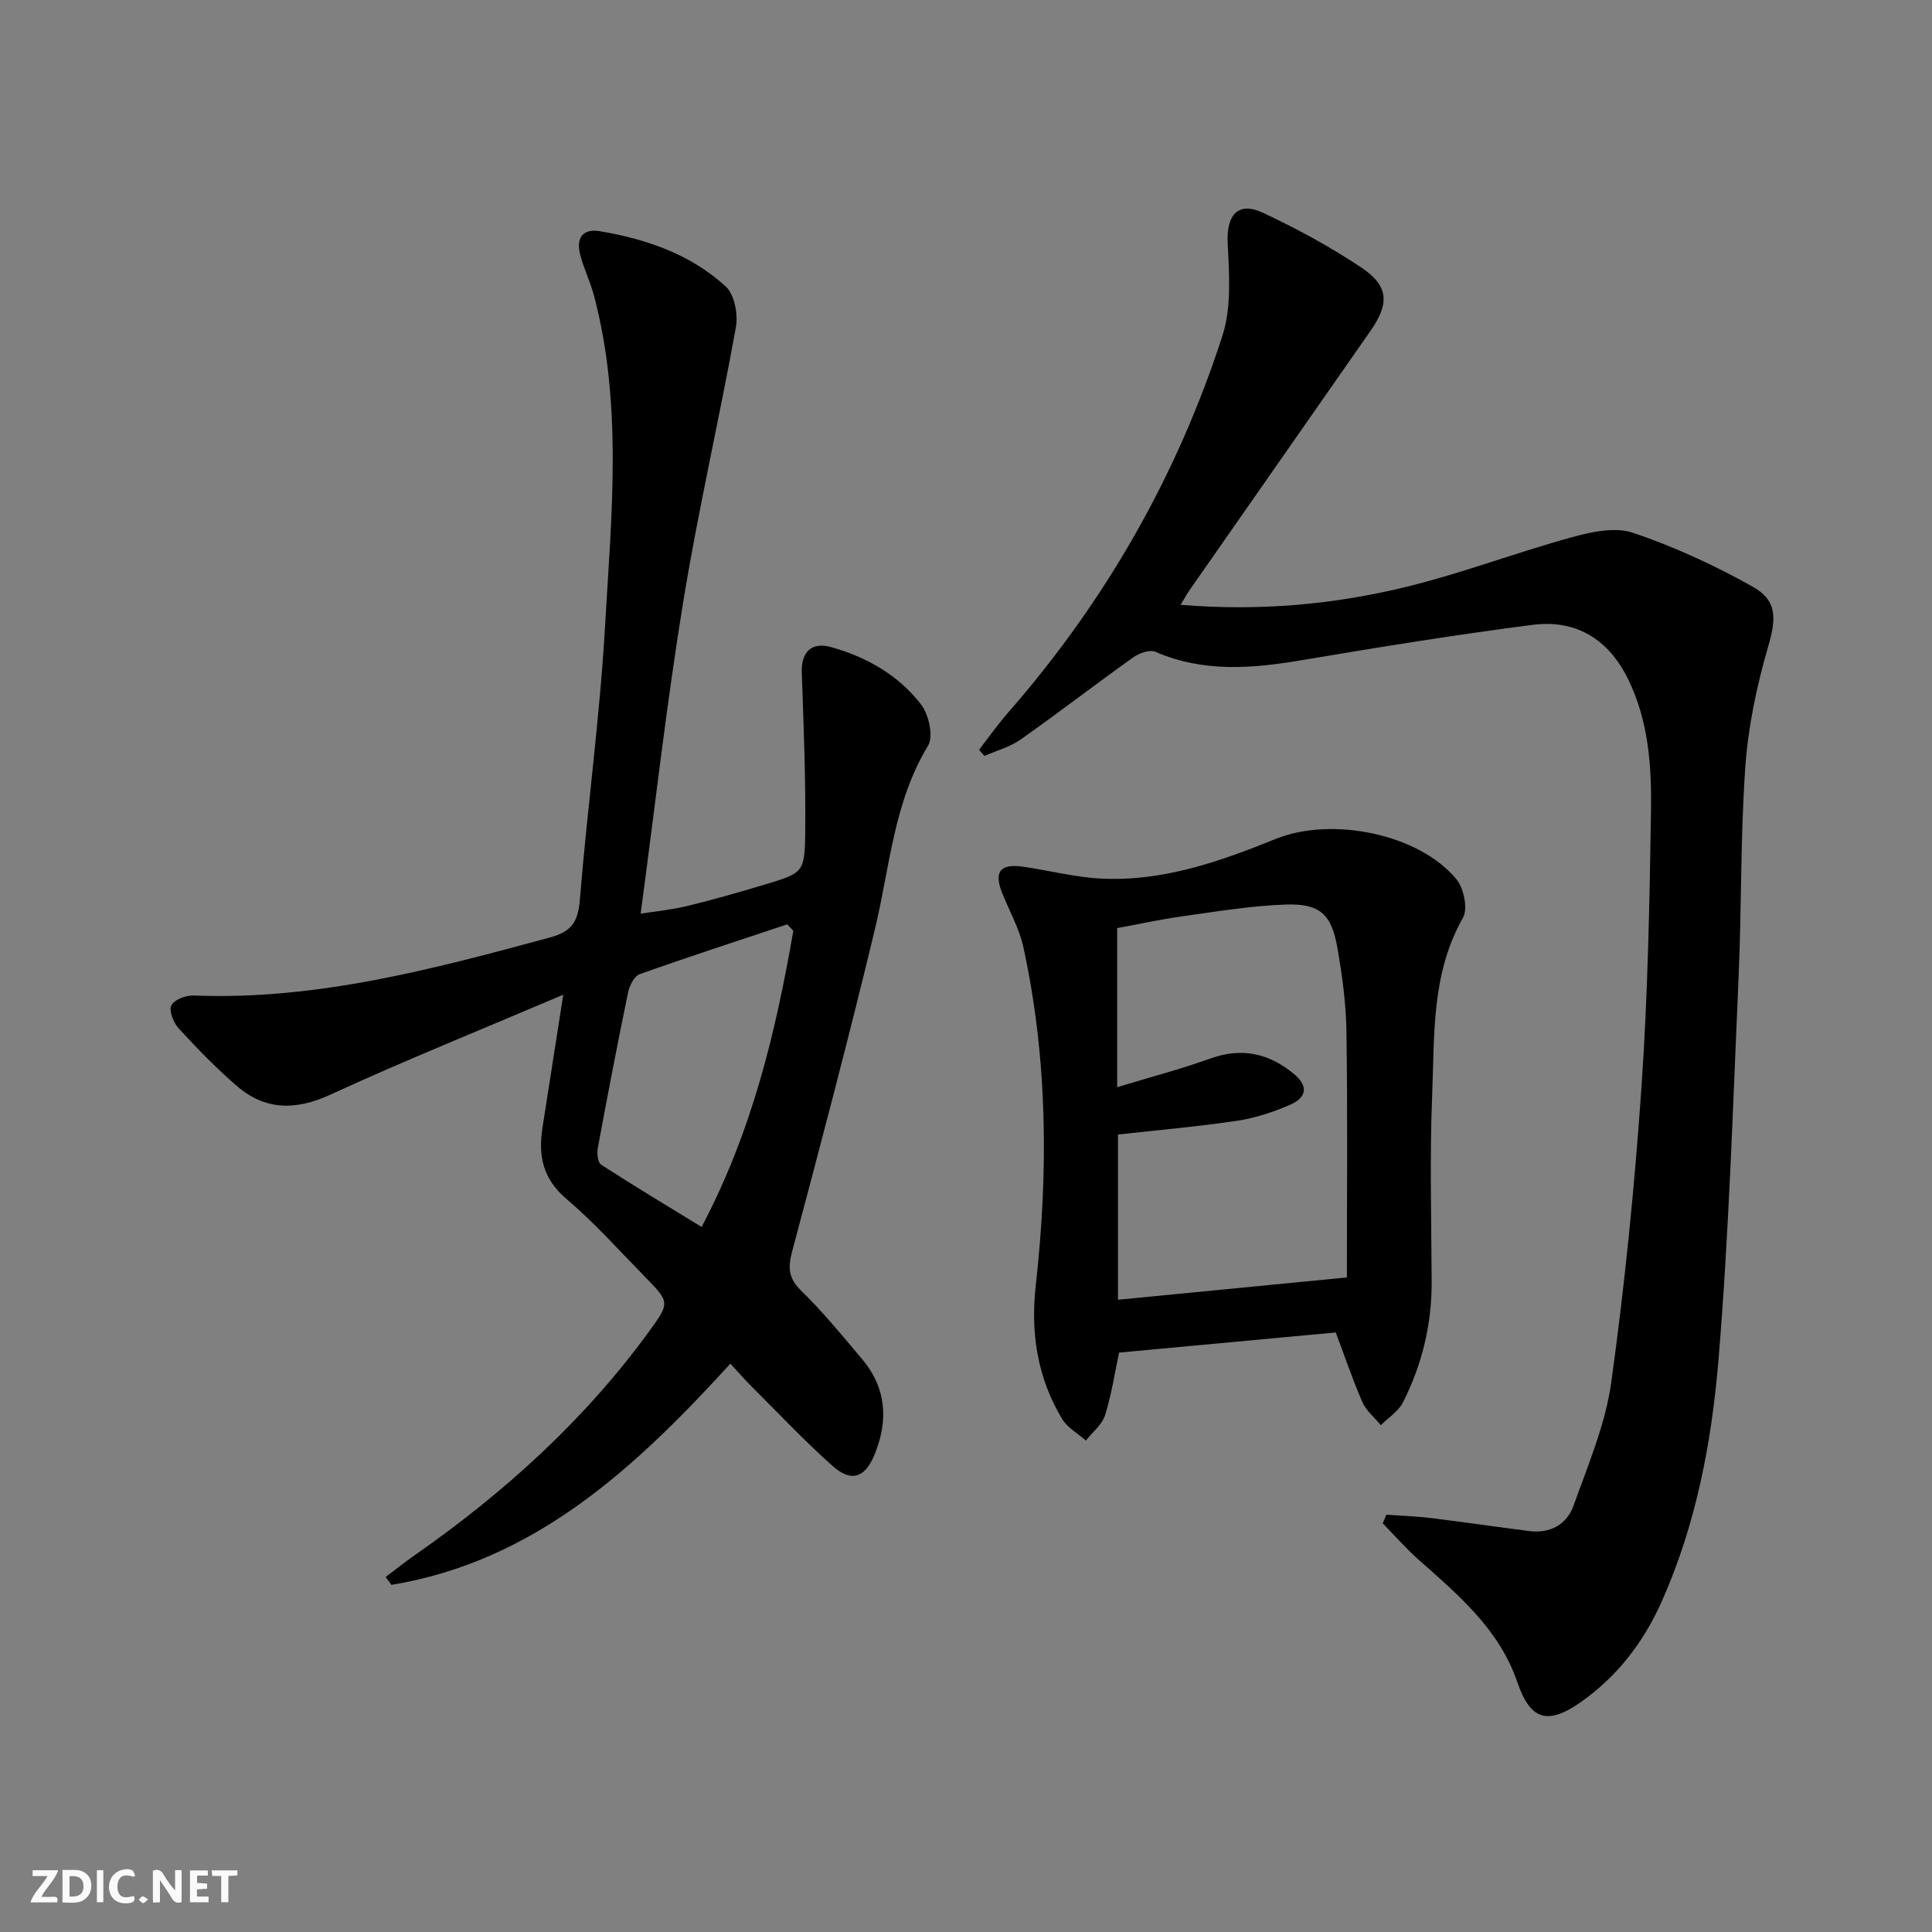
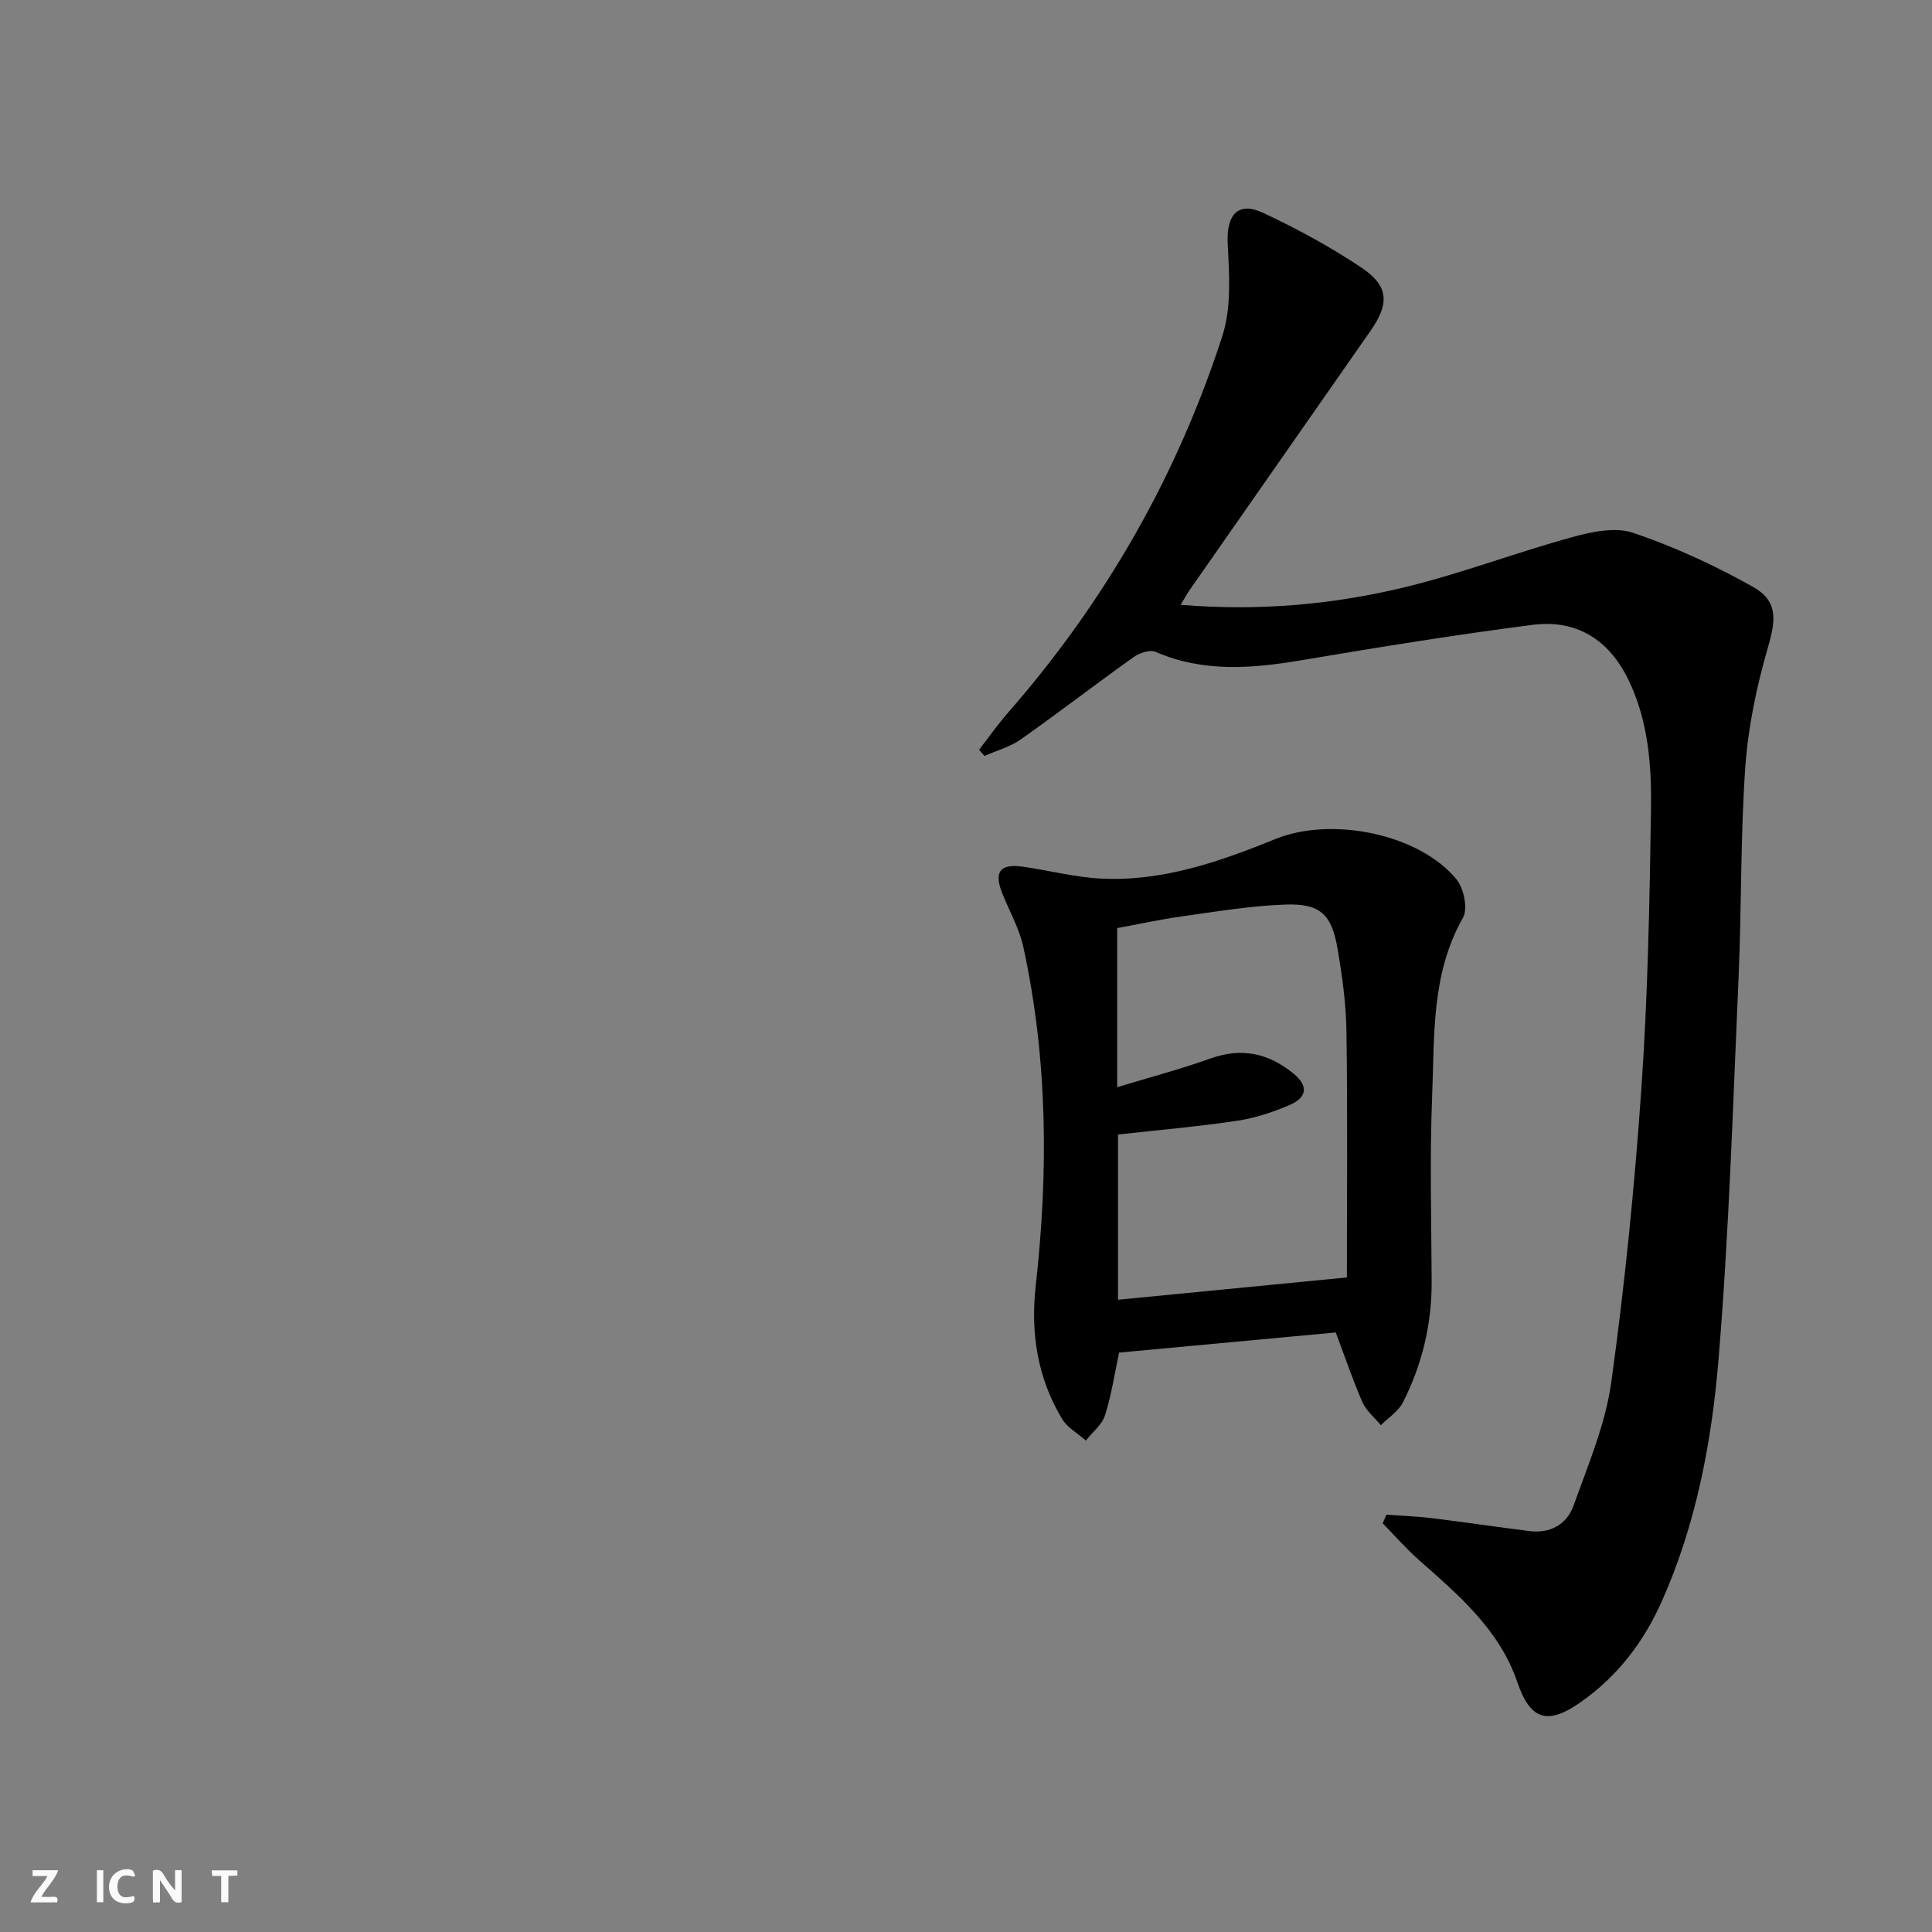
<svg xmlns="http://www.w3.org/2000/svg" enable-background="new 0 0 400 400" viewBox="0 0 400 400">
  <rect x="0" y="0" width="400" height="400" fill="#808080" stroke="none" />
  <g fill="#fbfafa">
    <path d="m37.59 393.81c-.92.31-1.52.05-2-.78-.7-1.2-1.52-2.34-2.47-3.78v4.59c-.55.03-.95.05-1.41.07-.03-.37-.06-.64-.06-.91 0-1.91 0-3.81 0-5.7 1.13-.41 1.77-.03 2.29.91.62 1.11 1.38 2.14 2.31 3.19v-4.2h1.35v6.61z" />
-     <path d="m12.94 393.88v-6.75c1.9.19 3.93-.54 5.37 1.29.8 1.01.78 2.88.03 3.97-1.37 1.97-3.4 1.51-5.4 1.49m1.45-1.22c2.04.12 2.92-.58 2.89-2.21-.03-1.51-.98-2.19-2.89-2z" />
    <path d="m11.81 393.87h-5.49c.68-2.18 2.47-3.48 3.51-5.45h-3.08v-1.21h5.29c-.71 2.13-2.44 3.48-3.47 5.51.86 0 1.63.04 2.39-.01.79-.05 1.14.21.85 1.16" />
-     <path d="m39.33 393.86v-6.61h3.7v1.07h-2.22v1.52c.68.04 1.34.09 2.07.13v1.07c-.72.05-1.38.09-2.1.14v1.48h2.4v1.19h-3.85z" />
    <path d="m27.71 388.56c-1.15-.3-2.46-.61-3.1.64-.37.73-.41 1.93-.06 2.67.63 1.35 1.99.93 3.17.68.35.94-.01 1.32-.93 1.46-1.62.25-3.05-.27-3.76-1.48-.73-1.25-.6-3.03.31-4.17.88-1.11 2.71-1.7 4-1.16.32.13.44.74.65 1.12-.1.08-.19.16-.28.24" />
    <path d="m49.15 387.24v1.07c-.59.02-1.17.05-1.87.08v5.44h-1.48v-5.44h-1.85c-.05-.4-.08-.73-.13-1.15z" />
    <path d="m20.06 387.21h1.33v6.62h-1.33z" />
-     <path d="m30.68 393.25c-.49.38-.8.79-1.05.76-.32-.05-.6-.45-.9-.7.26-.24.51-.64.8-.67.29-.04.62.3 1.15.61" />
  </g>
-   <path d="m116.62 205.94c-17.16 7.31-32.86 13.63-48.23 20.7-7.21 3.31-13.49 3.27-19.39-1.83-4.26-3.68-8.21-7.76-12.02-11.91-1.07-1.17-2.05-3.64-1.5-4.75.58-1.18 3.03-2.11 4.63-2.04 25.45 1 49.63-5.48 73.84-12.04 4.56-1.24 5.75-3.41 6.11-7.86 1.53-18.87 4.13-37.68 5.21-56.57 1.31-22.84 3.69-45.83-2.3-68.47-.76-2.88-2.13-5.6-2.86-8.49-.83-3.26.42-5.43 4.09-4.81 9.62 1.62 18.77 4.77 26.04 11.43 1.82 1.67 2.6 5.77 2.12 8.43-3.44 19.08-7.84 38.01-10.95 57.14-3.44 21.12-5.83 42.4-8.77 64.3 3.07-.49 6.45-.82 9.72-1.61 5.32-1.29 10.59-2.81 15.83-4.38 8.05-2.42 8.42-2.47 8.52-10.64.13-11.09-.32-22.18-.71-33.27-.15-4.22 1.95-6.45 6.09-5.29 7.36 2.07 13.95 5.81 18.61 11.88 1.6 2.09 2.61 6.6 1.44 8.53-7.14 11.78-7.92 25.2-11.01 38.05-5.35 22.24-11.18 44.38-17.08 66.48-.92 3.44-.9 5.65 1.82 8.3 4.51 4.41 8.54 9.32 12.61 14.16 5 5.93 5.49 12.57 2.65 19.63-1.96 4.89-4.8 6.01-8.72 2.53-5.84-5.19-11.21-10.91-16.75-16.43-1.41-1.4-2.72-2.91-4.44-4.78-19.58 21.44-40.35 40.87-70.18 45.8-.4-.54-.8-1.09-1.19-1.63 1.98-1.49 3.92-3.06 5.95-4.47 18.56-12.95 35.16-27.95 48.54-46.31 4.38-6.01 4.36-6.09-.8-11.36-5.35-5.47-10.48-11.22-16.29-16.16-4.88-4.15-5.84-8.95-4.94-14.7 1.35-8.67 2.71-17.34 4.31-27.56zm47.63-13.23c-.42-.45-.84-.89-1.25-1.34-10.2 3.4-20.42 6.72-30.55 10.32-1.13.4-2.12 2.37-2.41 3.76-2.22 10.72-4.28 21.46-6.27 32.23-.21 1.11-.01 3.01.69 3.46 6.74 4.36 13.63 8.49 20.8 12.89 10.54-19.98 15.36-40.47 18.99-61.32z" fill="#000001" />
  <path d="m244.44 125.22c16.38 1.35 31.76-.06 46.8-3.74 11.54-2.83 22.72-7.1 34.19-10.25 4.06-1.12 8.96-2.18 12.68-.92 8.55 2.89 16.89 6.74 24.77 11.16 5.28 2.96 4.81 6.85 3.16 12.53-2.33 8.05-4.1 16.43-4.69 24.78-1.02 14.43-.76 28.95-1.39 43.41-1.17 26.41-1.97 52.86-4.15 79.19-1.42 17.16-4.65 34.23-11.77 50.2-3.72 8.35-9.13 15.44-16.68 20.77-6.95 4.91-10.53 3.79-13.21-4.07-3.73-10.91-12.15-18.02-20.39-25.31-2.65-2.35-4.99-5.04-7.48-7.58.25-.6.5-1.2.75-1.79 3.11.23 6.24.33 9.33.71 6.75.82 13.48 1.82 20.23 2.68 4.37.56 7.82-1.38 9.21-5.3 2.99-8.39 6.6-16.82 7.8-25.53 2.8-20.22 4.83-40.58 6.24-60.94 1.32-19.07 1.69-38.22 1.98-57.35.14-9.27-.5-18.61-4.73-27.24-4.07-8.29-10.78-12.42-19.79-11.26-15.95 2.05-31.84 4.62-47.7 7.3-10.32 1.75-20.42 2.6-30.39-1.72-1.16-.5-3.35.26-4.56 1.13-7.84 5.59-15.47 11.48-23.34 17.03-2.2 1.55-4.98 2.29-7.49 3.4-.37-.43-.75-.85-1.12-1.28 2.02-2.6 3.93-5.31 6.09-7.78 20.06-22.96 34.93-48.95 44.29-77.91 1.91-5.9 1.42-12.77 1.1-19.15-.29-5.88 2.11-8.77 7.32-6.33 7.03 3.3 13.94 7.04 20.39 11.36 5.69 3.81 5.79 7.46 1.84 13.11-12.48 17.87-24.96 35.74-37.42 53.62-.56.78-1.01 1.65-1.87 3.07z" fill="#000001" />
  <path d="m276.56 275.87c-15.12 1.4-29.93 2.78-44.87 4.17-.86 4.03-1.53 8.6-2.9 12.96-.62 1.97-2.61 3.52-3.98 5.25-1.66-1.47-3.81-2.66-4.91-4.47-5.13-8.53-6.56-17.79-5.45-27.72 2.62-23.4 2.47-46.78-2.56-69.91-.83-3.83-2.84-7.41-4.34-11.09-1.84-4.51-.55-6.31 4.24-5.62 5.4.77 10.75 2.19 16.17 2.46 12.75.65 24.6-3.52 36.16-8.21 11.44-4.64 29.54-1.17 37.41 8.34 1.54 1.86 2.42 6.12 1.36 7.99-6.61 11.63-5.87 24.4-6.38 36.9-.52 12.8-.15 25.64-.1 38.46.03 8.81-1.98 17.15-5.94 24.96-.95 1.87-3.02 3.17-4.58 4.73-1.31-1.6-3.06-3.01-3.85-4.83-2.1-4.86-3.79-9.88-5.48-14.37zm-45.26-50.78c6.81-2.07 13.17-3.74 19.34-5.95 6.49-2.33 12.1-1.04 17.2 3.16 3.03 2.49 2.82 4.89-.78 6.45-3.47 1.5-7.18 2.73-10.9 3.29-8.16 1.21-16.39 1.93-24.69 2.85v34.21c15.67-1.53 30.96-3.02 47.39-4.62 0-17 .16-33.93-.09-50.85-.08-5.78-.87-11.59-1.86-17.29-1.22-7.08-3.61-9.31-10.77-9.06-7.09.24-14.16 1.43-21.21 2.41-4.65.65-9.25 1.66-13.63 2.46z" fill="#000001" />
</svg>